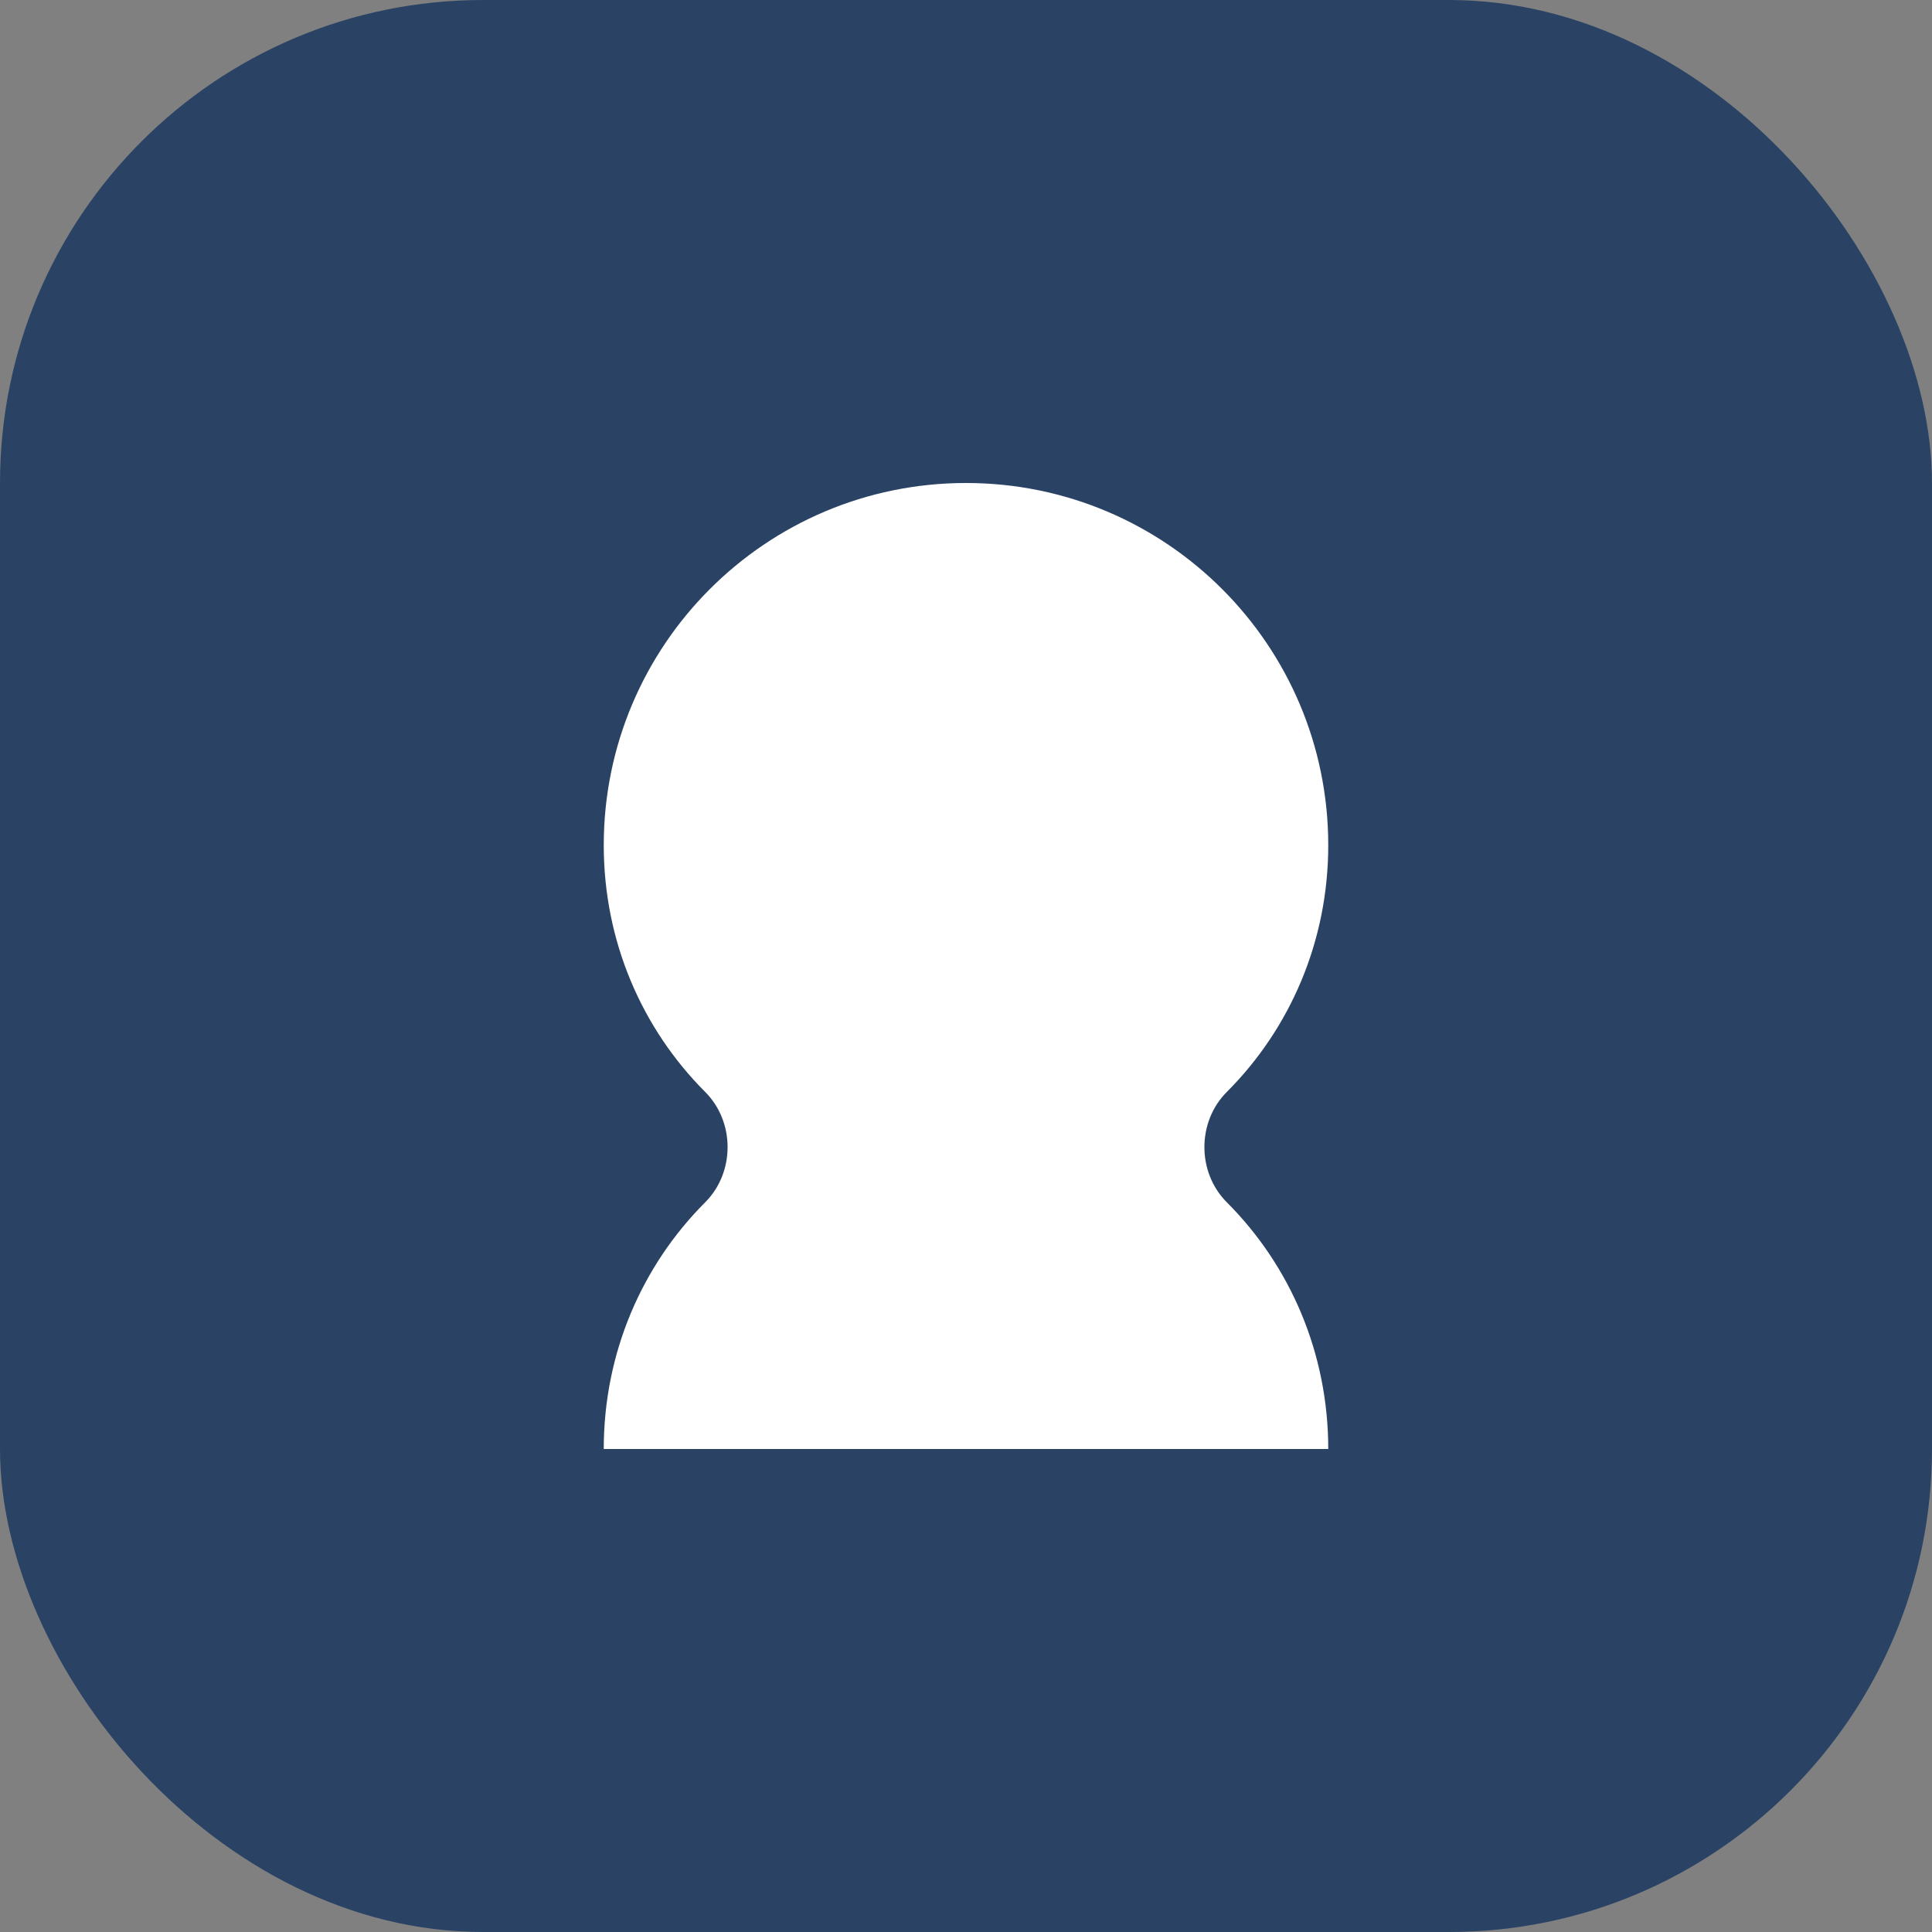
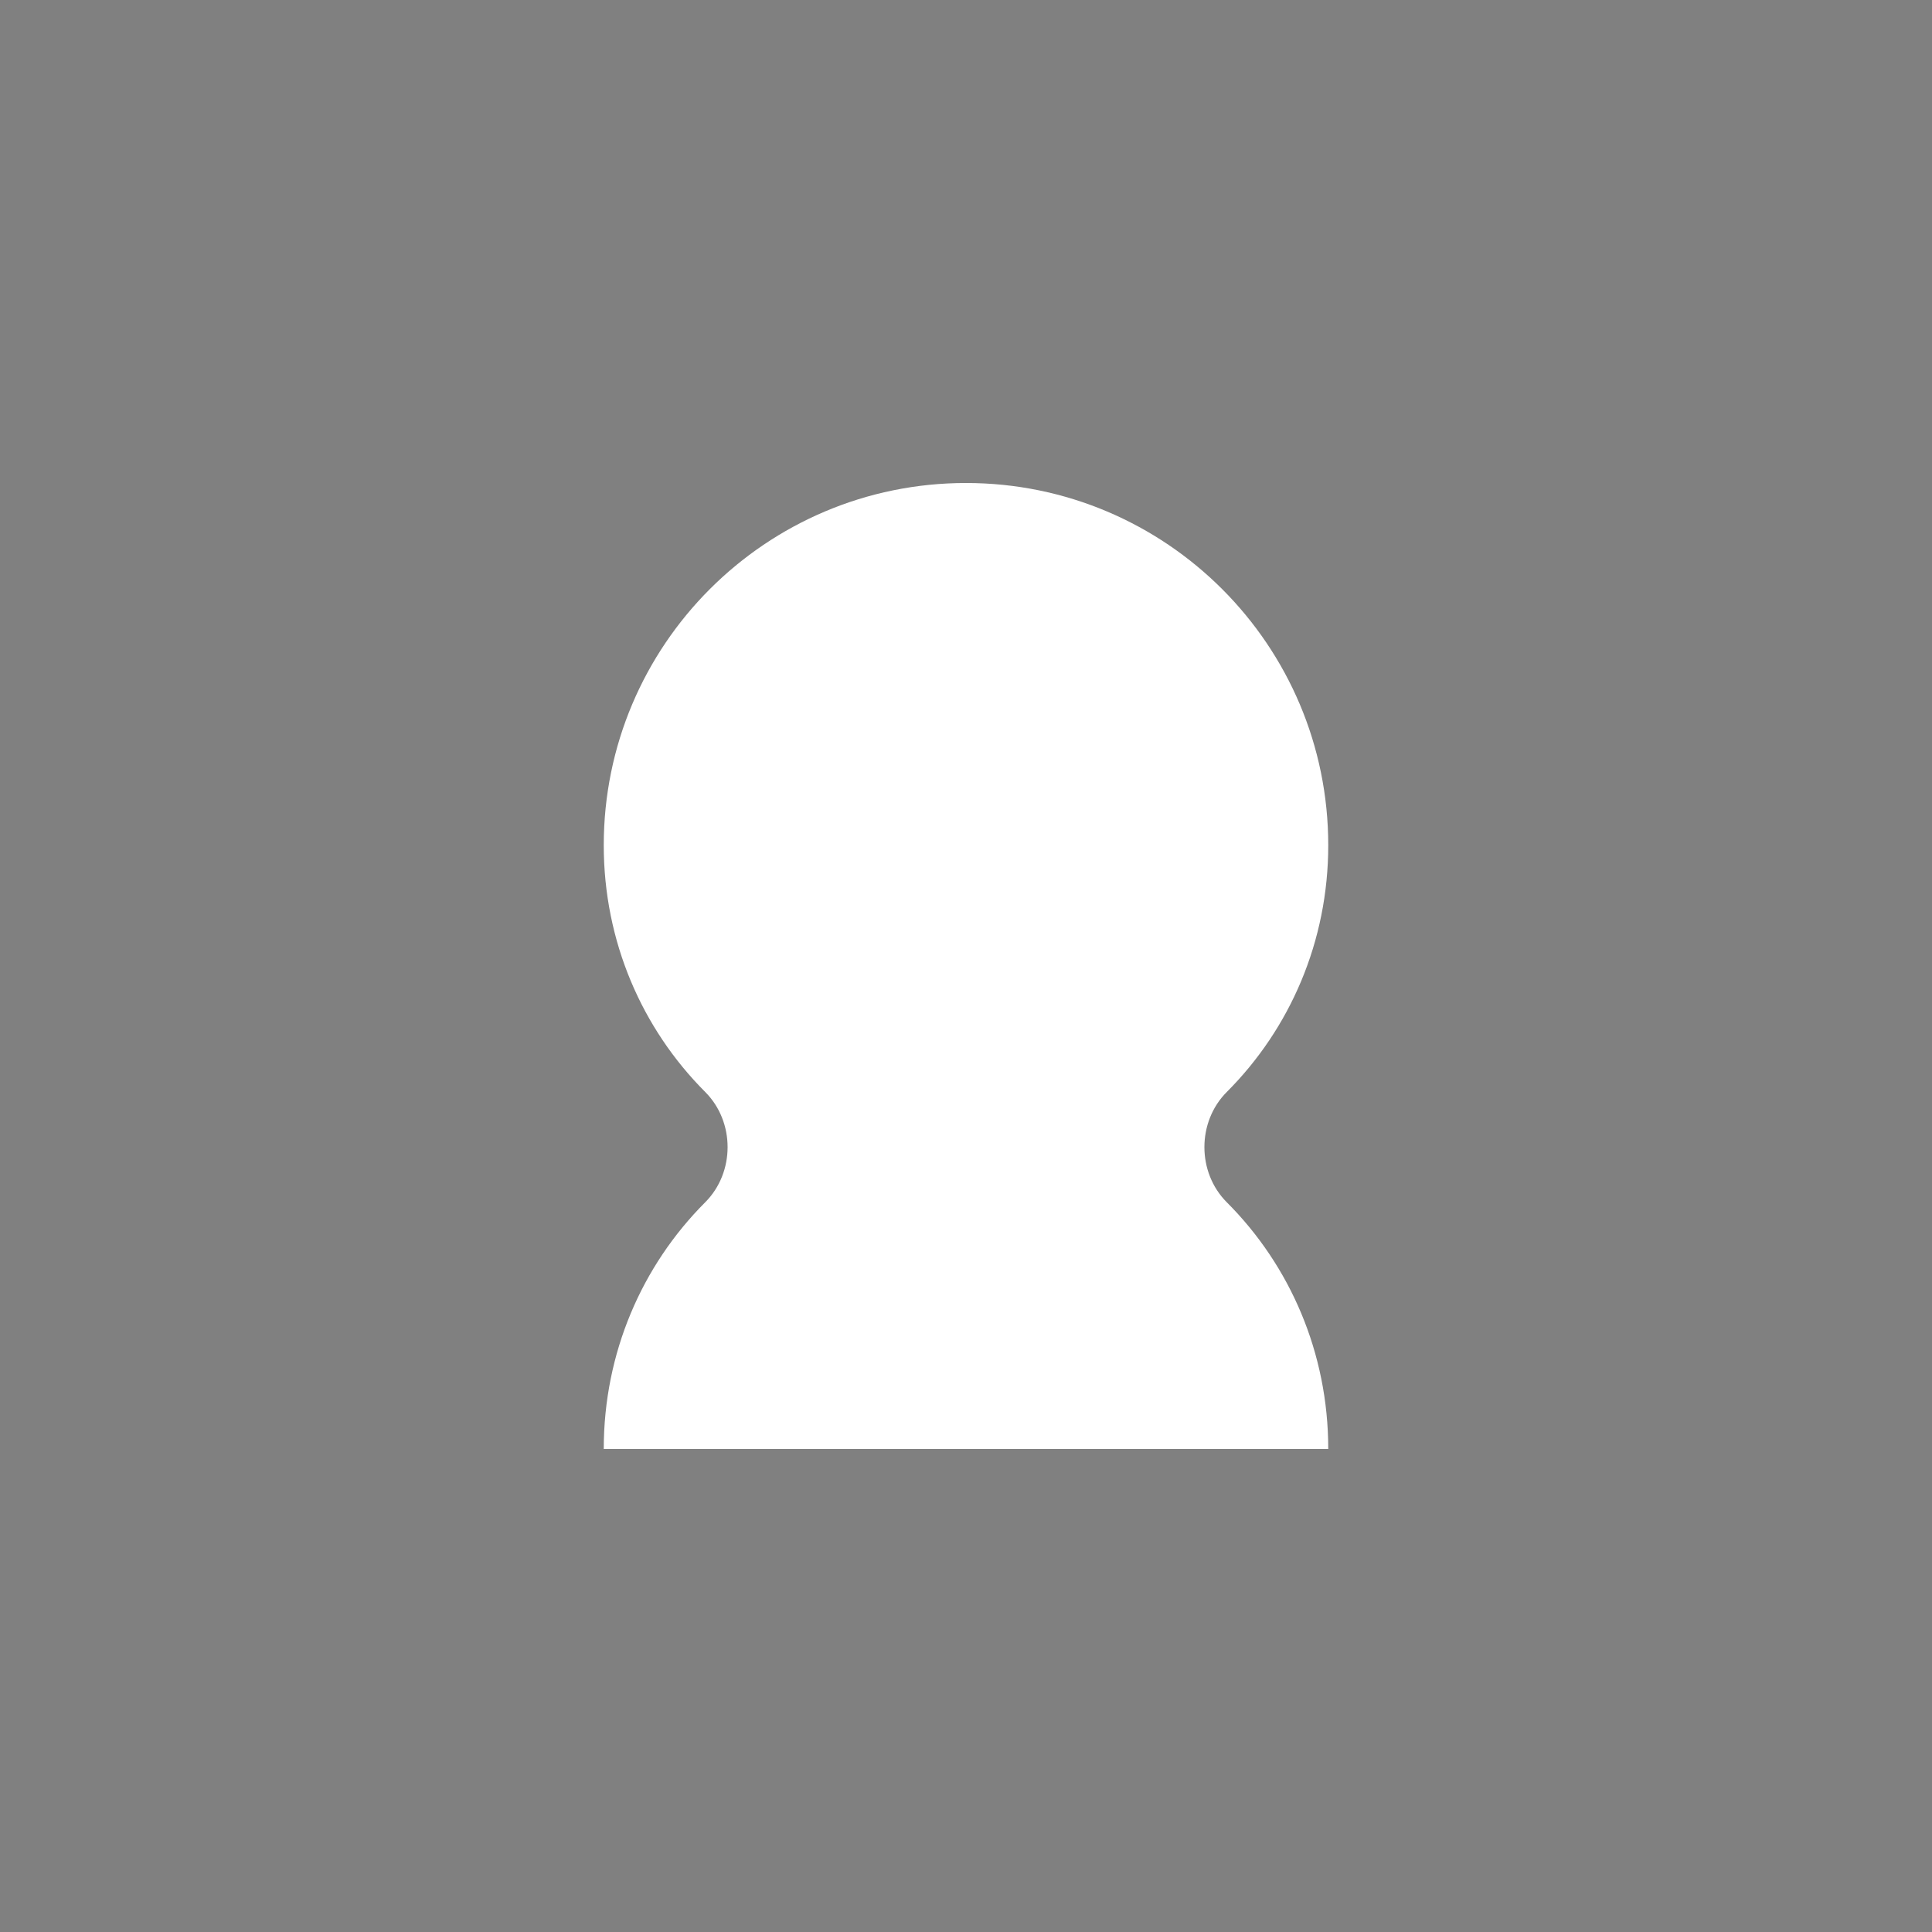
<svg xmlns="http://www.w3.org/2000/svg" width="32" height="32" viewBox="0 0 32 32" fill="none">
  <rect x="0" y="0" width="32" height="32" fill="#808080" stroke="none" />
-   <rect width="32" height="32" rx="8" fill="#2A4365" />
  <path d="M16 8C19.314 8 22 10.686 22 14C22 15.591 21.368 17.037 20.32 18.086C19.825 18.581 19.825 19.419 20.32 19.914C21.368 20.963 22 22.409 22 24H10C10 22.409 10.632 20.963 11.68 19.914C12.175 19.419 12.175 18.581 11.68 18.086C10.632 17.037 10 15.591 10 14C10 10.686 12.686 8 16 8Z" fill="white" />
</svg>